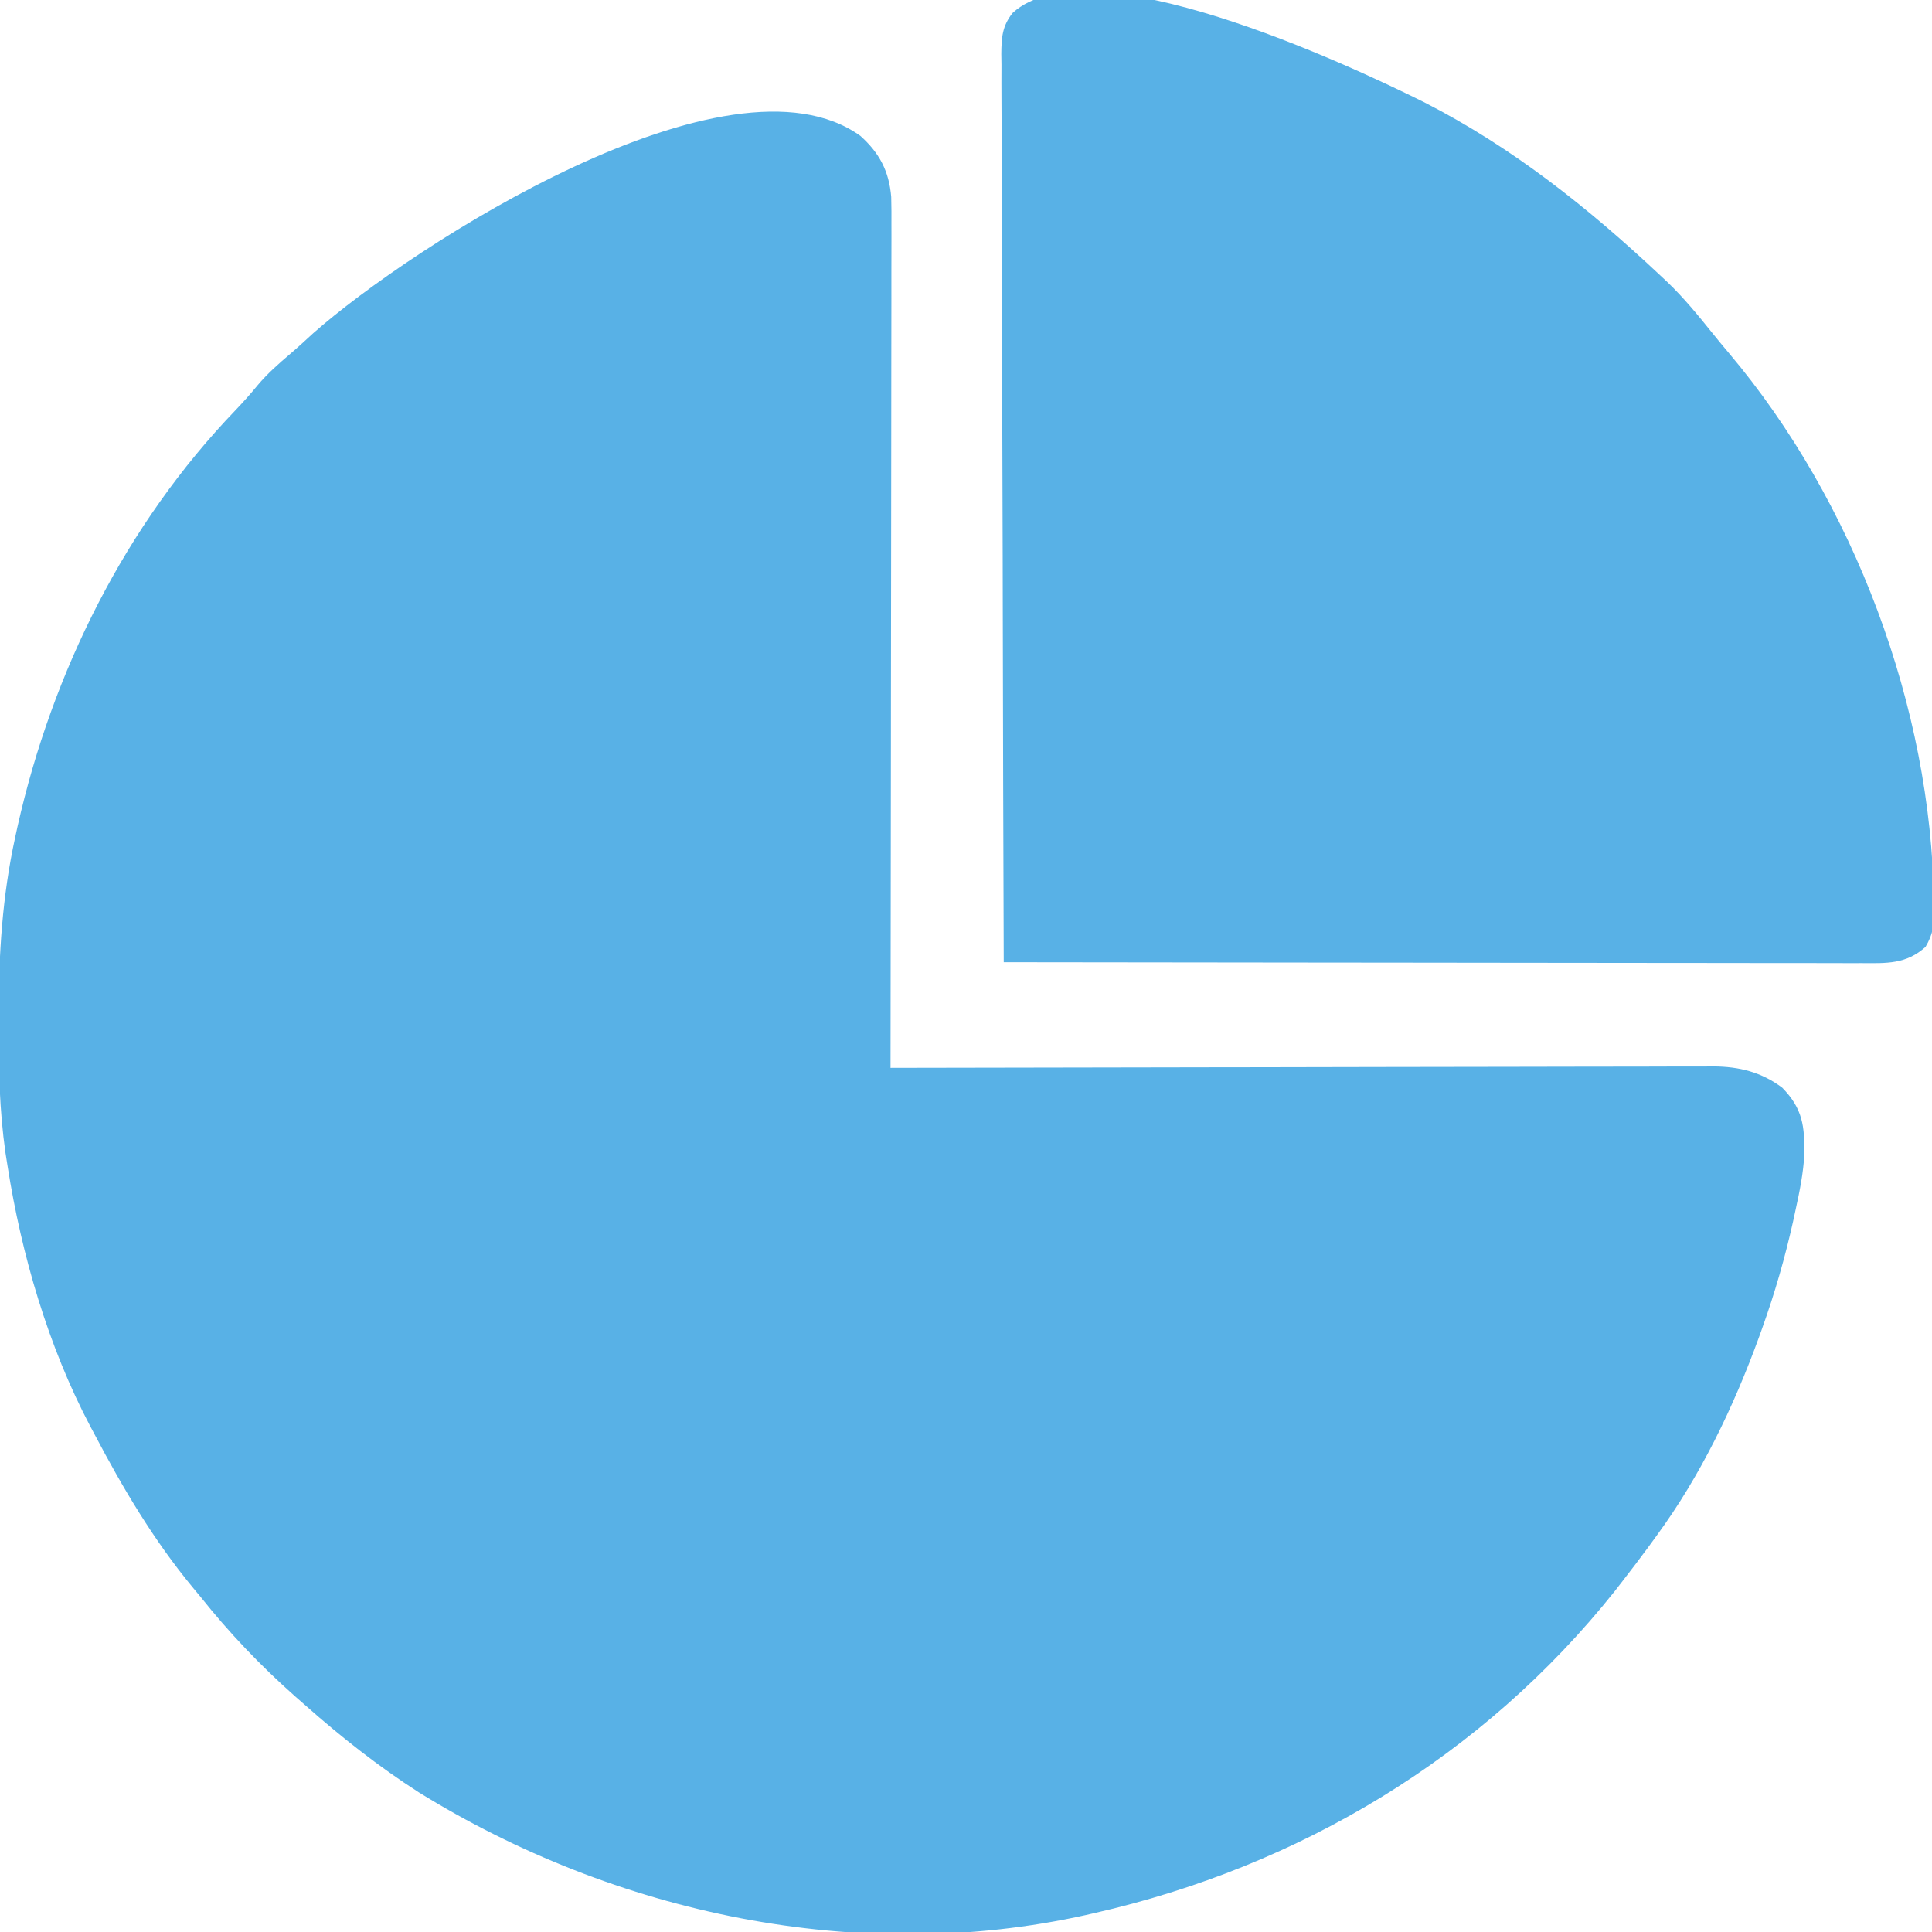
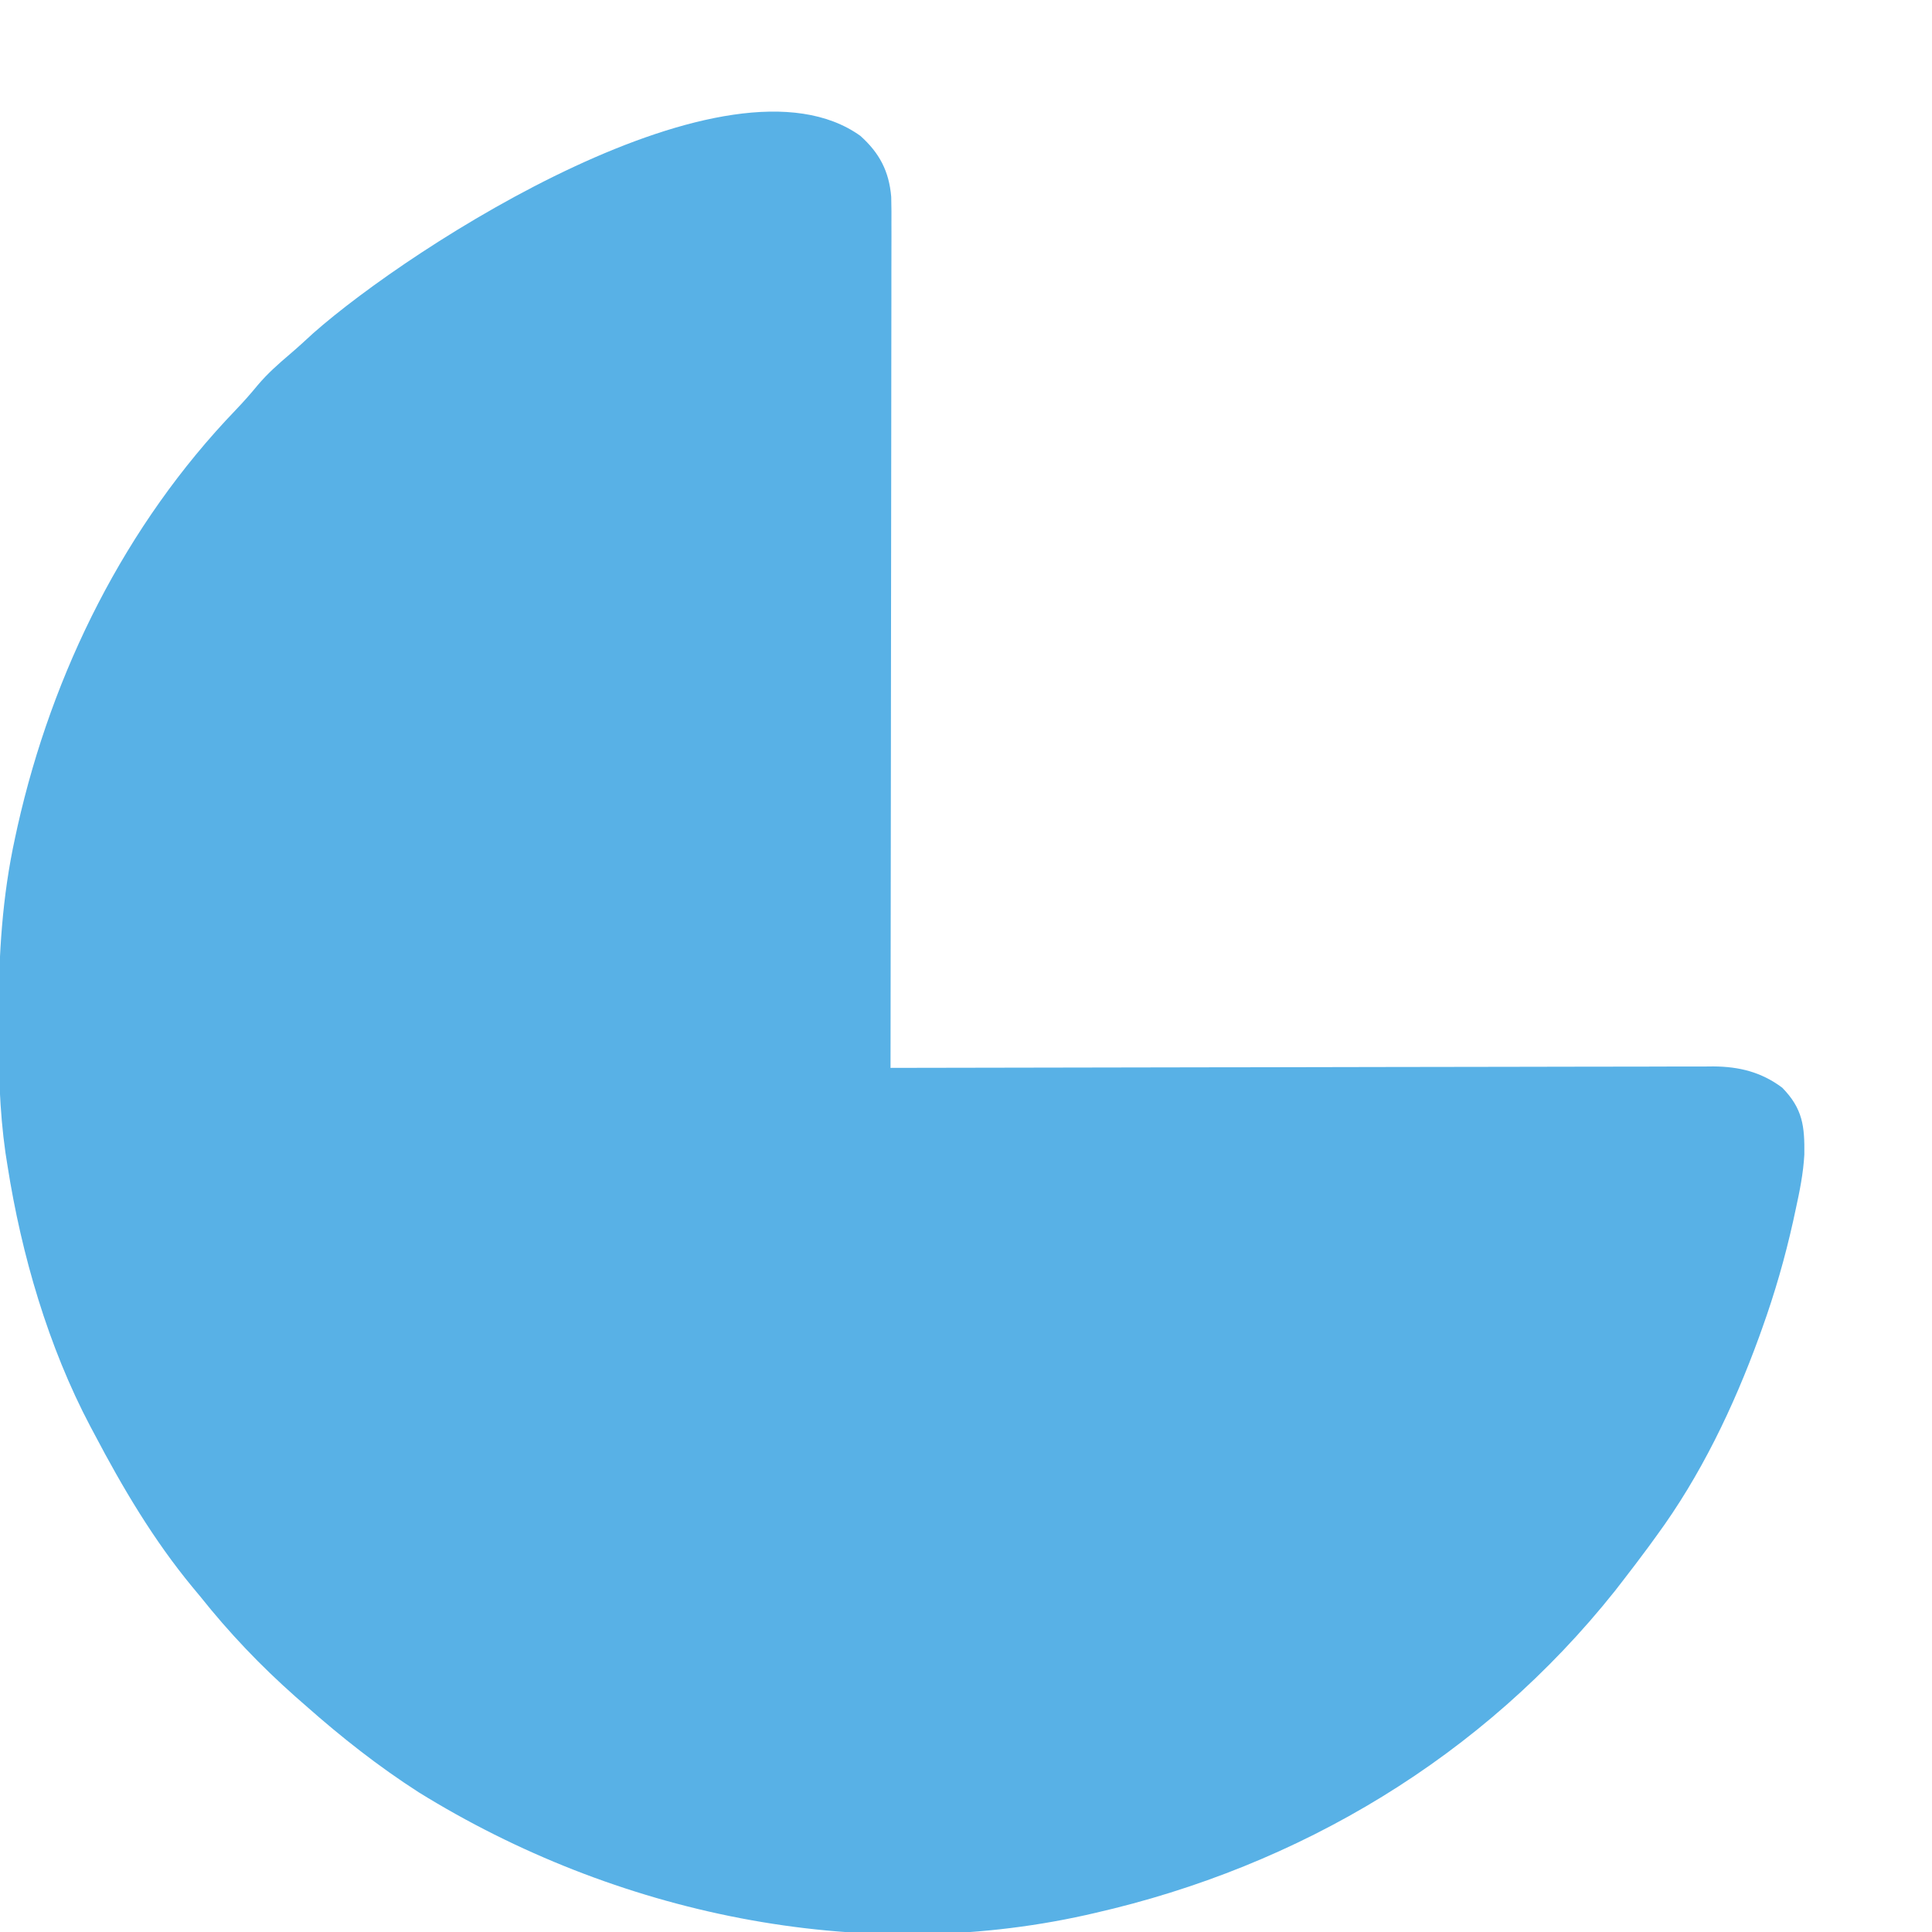
<svg xmlns="http://www.w3.org/2000/svg" version="1.1" width="512" height="512">
  <path d="M0 0 C5.061 4.534 7.611 9.354 8.182 16.174 C8.251 18.681 8.257 21.18 8.241 23.687 C8.242 24.645 8.244 25.602 8.246 26.589 C8.249 29.787 8.238 32.985 8.227 36.183 C8.226 38.48 8.227 40.776 8.228 43.073 C8.229 49.302 8.217 55.53 8.203 61.759 C8.19 68.271 8.189 74.782 8.187 81.294 C8.181 92.222 8.169 103.149 8.151 114.076 C8.133 125.33 8.118 136.583 8.11 147.836 C8.109 148.53 8.109 149.224 8.108 149.94 C8.106 153.422 8.103 156.904 8.101 160.387 C8.08 189.258 8.045 218.129 8 247 C9.152 246.997 10.304 246.994 11.492 246.992 C38.855 246.927 66.219 246.877 93.582 246.847 C96.952 246.843 100.321 246.839 103.691 246.835 C104.362 246.834 105.032 246.834 105.724 246.833 C116.579 246.82 127.434 246.796 138.289 246.769 C149.431 246.74 160.573 246.724 171.715 246.718 C177.972 246.714 184.228 246.705 190.485 246.683 C196.375 246.662 202.265 246.656 208.155 246.661 C210.316 246.66 212.476 246.654 214.637 246.642 C217.59 246.627 220.543 246.631 223.496 246.639 C224.348 246.63 225.2 246.622 226.078 246.613 C232.893 246.664 238.745 248.085 244.312 252.25 C249.78 257.844 250.255 262.481 250.169 269.972 C249.892 274.924 248.94 279.664 247.875 284.5 C247.65 285.543 247.425 286.586 247.193 287.661 C245.042 297.317 242.342 306.692 239 316 C238.718 316.788 238.436 317.575 238.146 318.387 C231.412 336.859 222.665 355.114 211 371 C210.283 371.987 209.567 372.975 208.828 373.992 C206.59 377.026 204.31 380.02 202 383 C201.326 383.87 200.652 384.74 199.957 385.637 C165.009 429.502 116.52 458.593 62 471 C61.269 471.167 60.538 471.335 59.784 471.507 C-0.506 484.914 -64.988 471.195 -117 439 C-127.673 432.148 -137.512 424.398 -147 416 C-148.34 414.826 -148.34 414.826 -149.707 413.629 C-159.009 405.384 -167.259 396.725 -175 387 C-175.657 386.21 -176.315 385.42 -176.992 384.605 C-187.308 372.115 -195.481 358.307 -203 344 C-203.348 343.349 -203.695 342.699 -204.054 342.028 C-215.223 320.878 -222.306 296.548 -226 273 C-226.183 271.844 -226.365 270.689 -226.553 269.498 C-228.154 258.228 -228.399 247.059 -228.375 235.688 C-228.374 234.722 -228.374 233.756 -228.373 232.76 C-228.332 216.863 -227.408 201.58 -224 186 C-223.786 185.014 -223.571 184.028 -223.351 183.012 C-214.12 142.004 -194.793 103.081 -165.547 72.664 C-163.516 70.539 -161.611 68.396 -159.75 66.125 C-157.133 63.02 -154.199 60.42 -151.105 57.797 C-149.02 56.017 -147.015 54.17 -145 52.312 C-118.932 29.264 -34.858 -24.951 0 0 Z " fill="#58B1E6" transform="translate(228,36)" />
-   <path d="M0 0 C23.381 11.979 43.429 27.954 62.488 45.859 C63.144 46.473 63.801 47.087 64.477 47.719 C68.746 51.841 72.459 56.36 76.172 60.984 C77.663 62.835 79.175 64.67 80.711 66.484 C113.856 105.768 134.308 160.434 134.988 211.734 C135.007 212.59 135.025 213.445 135.044 214.327 C135.004 218.222 134.766 220.383 132.77 223.805 C127.655 228.412 122.428 228.142 115.89 228.1 C114.917 228.102 113.945 228.103 112.944 228.105 C109.684 228.108 106.425 228.097 103.165 228.086 C100.829 228.086 98.493 228.086 96.158 228.087 C89.813 228.088 83.469 228.076 77.124 228.062 C71.167 228.051 65.209 228.049 59.251 228.047 C47.452 228.042 35.653 228.029 23.854 228.01 C12.393 227.992 0.932 227.978 -10.529 227.969 C-11.236 227.969 -11.942 227.968 -12.67 227.968 C-16.215 227.965 -19.76 227.963 -23.305 227.96 C-52.707 227.939 -82.109 227.904 -111.512 227.859 C-111.626 196.368 -111.714 164.876 -111.767 133.385 C-111.773 129.667 -111.78 125.949 -111.786 122.232 C-111.788 121.492 -111.789 120.752 -111.79 119.989 C-111.812 108.004 -111.852 96.019 -111.897 84.035 C-111.944 71.738 -111.972 59.441 -111.982 47.144 C-111.989 39.556 -112.011 31.968 -112.051 24.379 C-112.081 18.561 -112.084 12.744 -112.077 6.926 C-112.079 4.538 -112.089 2.151 -112.108 -0.236 C-112.133 -3.493 -112.127 -6.748 -112.113 -10.004 C-112.128 -10.952 -112.142 -11.899 -112.157 -12.875 C-112.108 -17.228 -111.916 -20.223 -109.162 -23.712 C-88.895 -42.289 -20.301 -10.104 0 0 Z " fill="#58B1E6" transform="translate(377.512,27.141)" />
</svg>